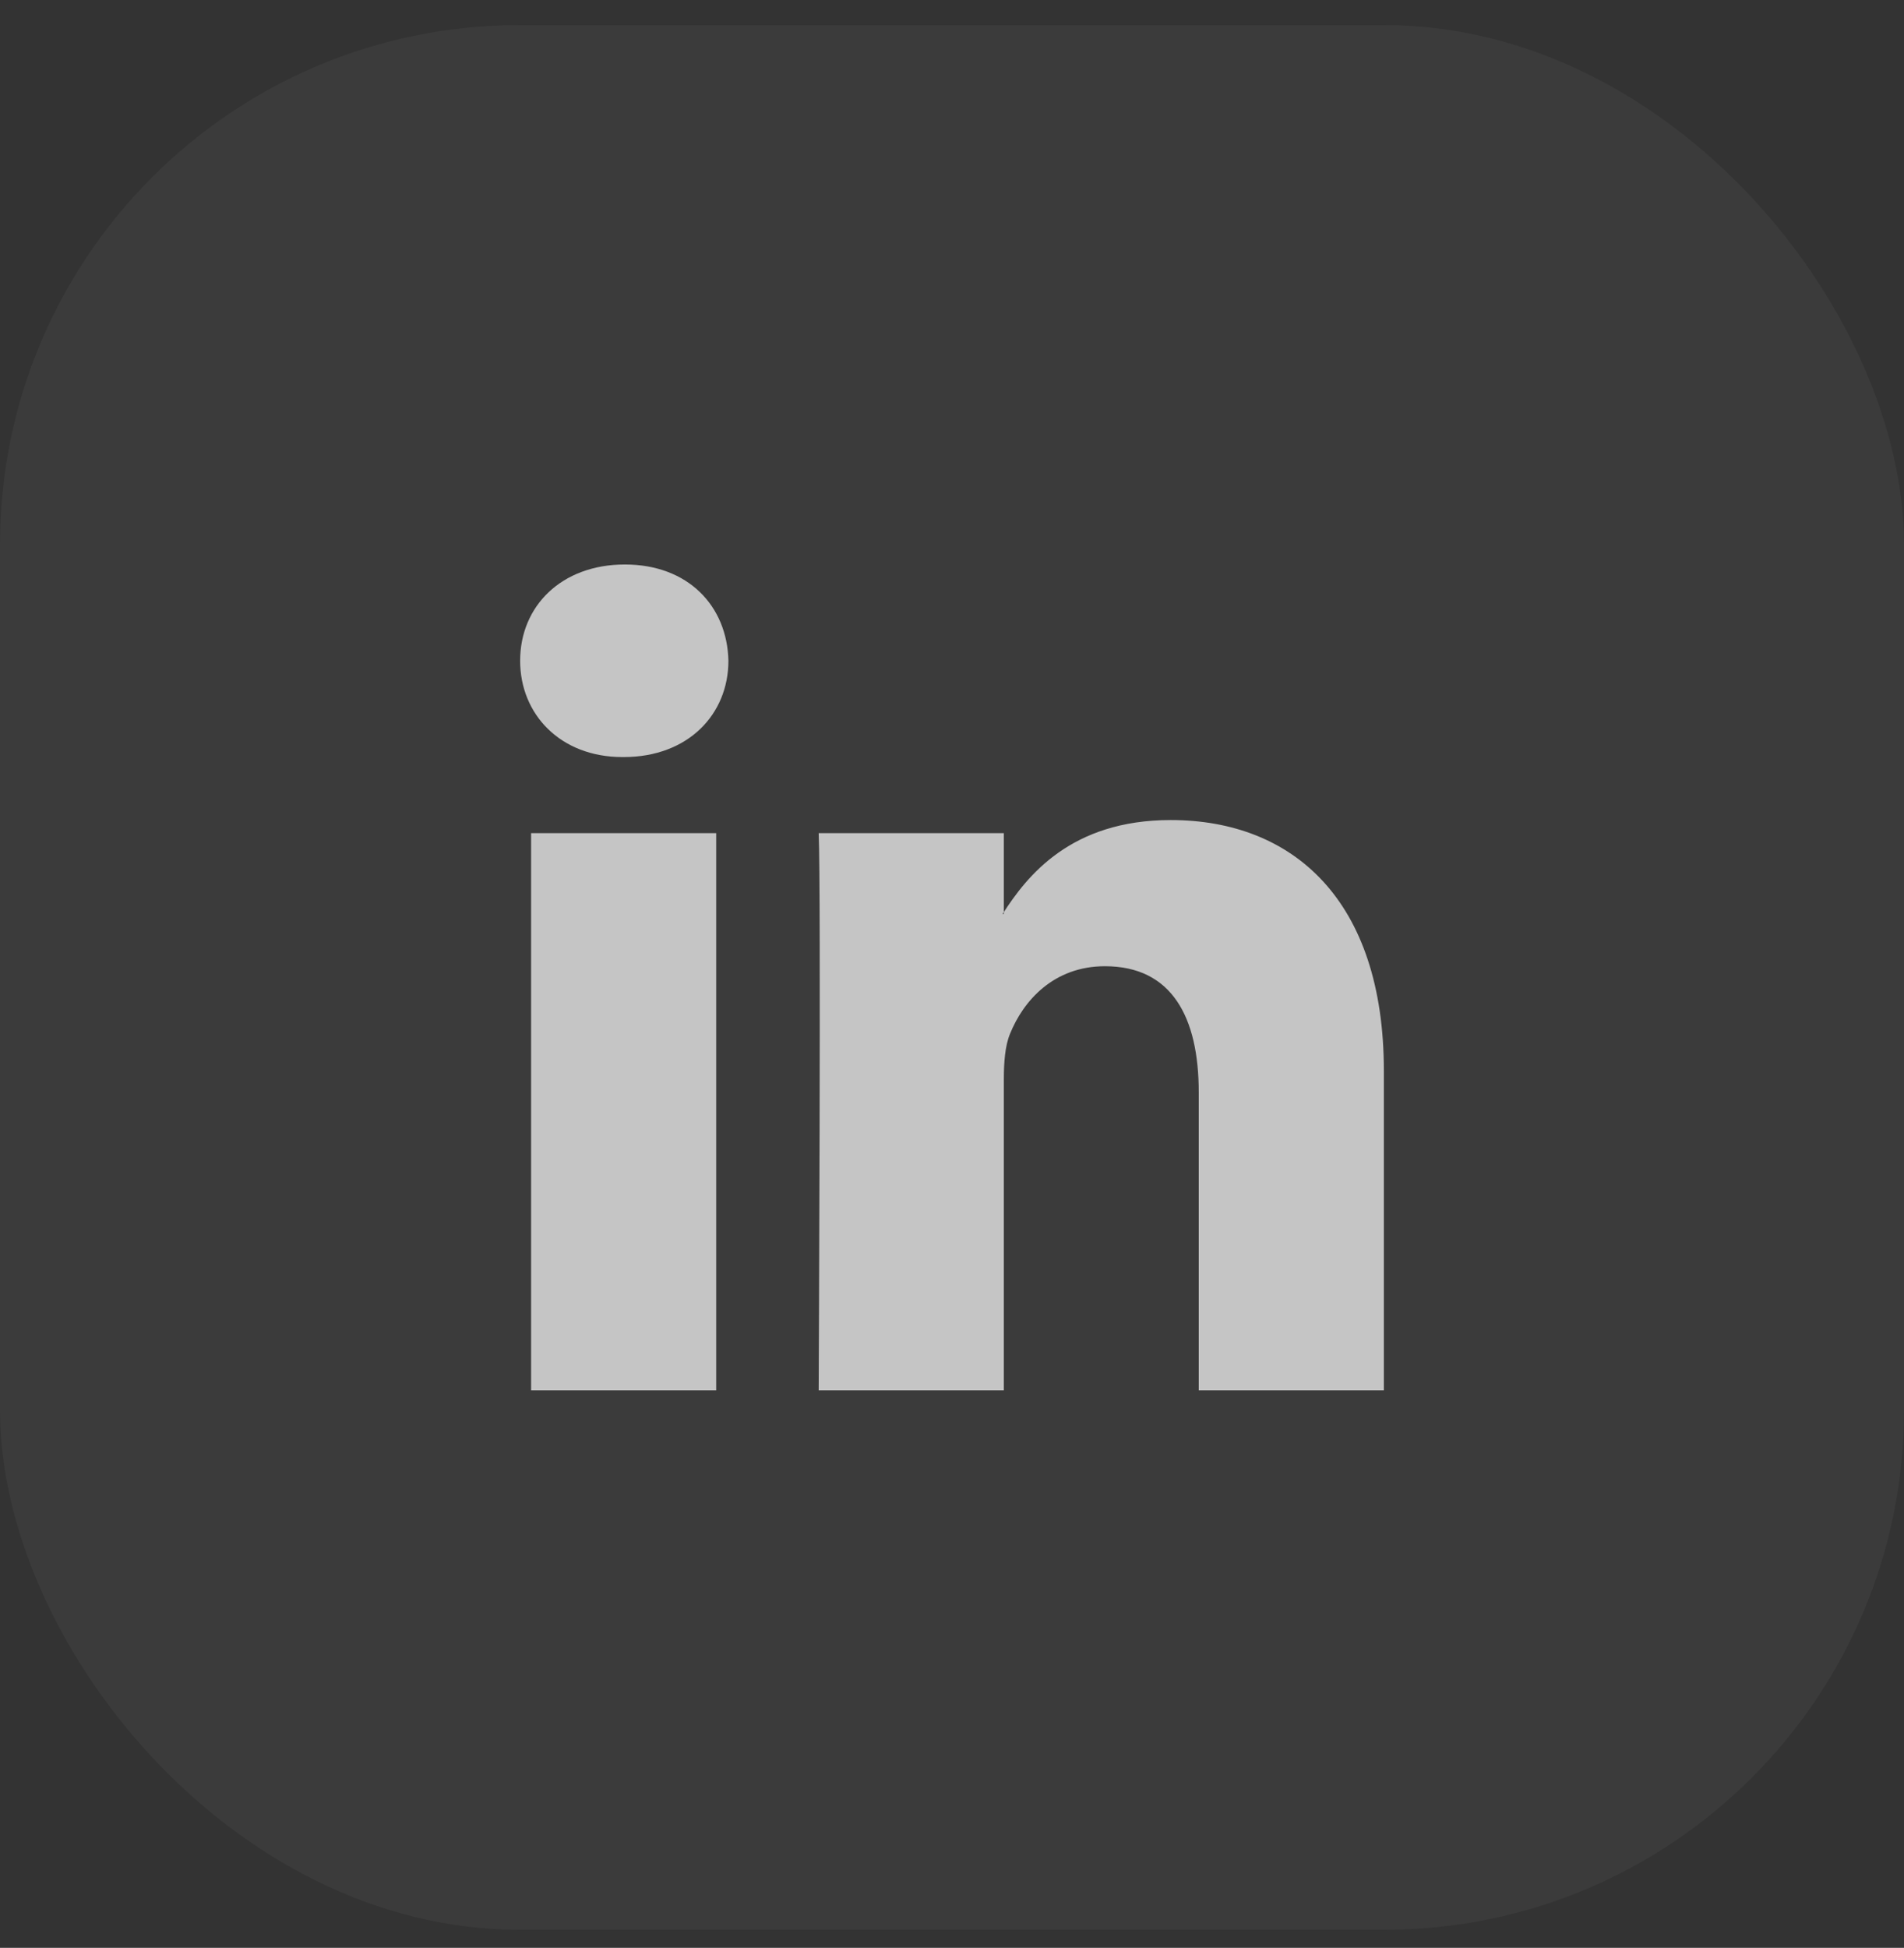
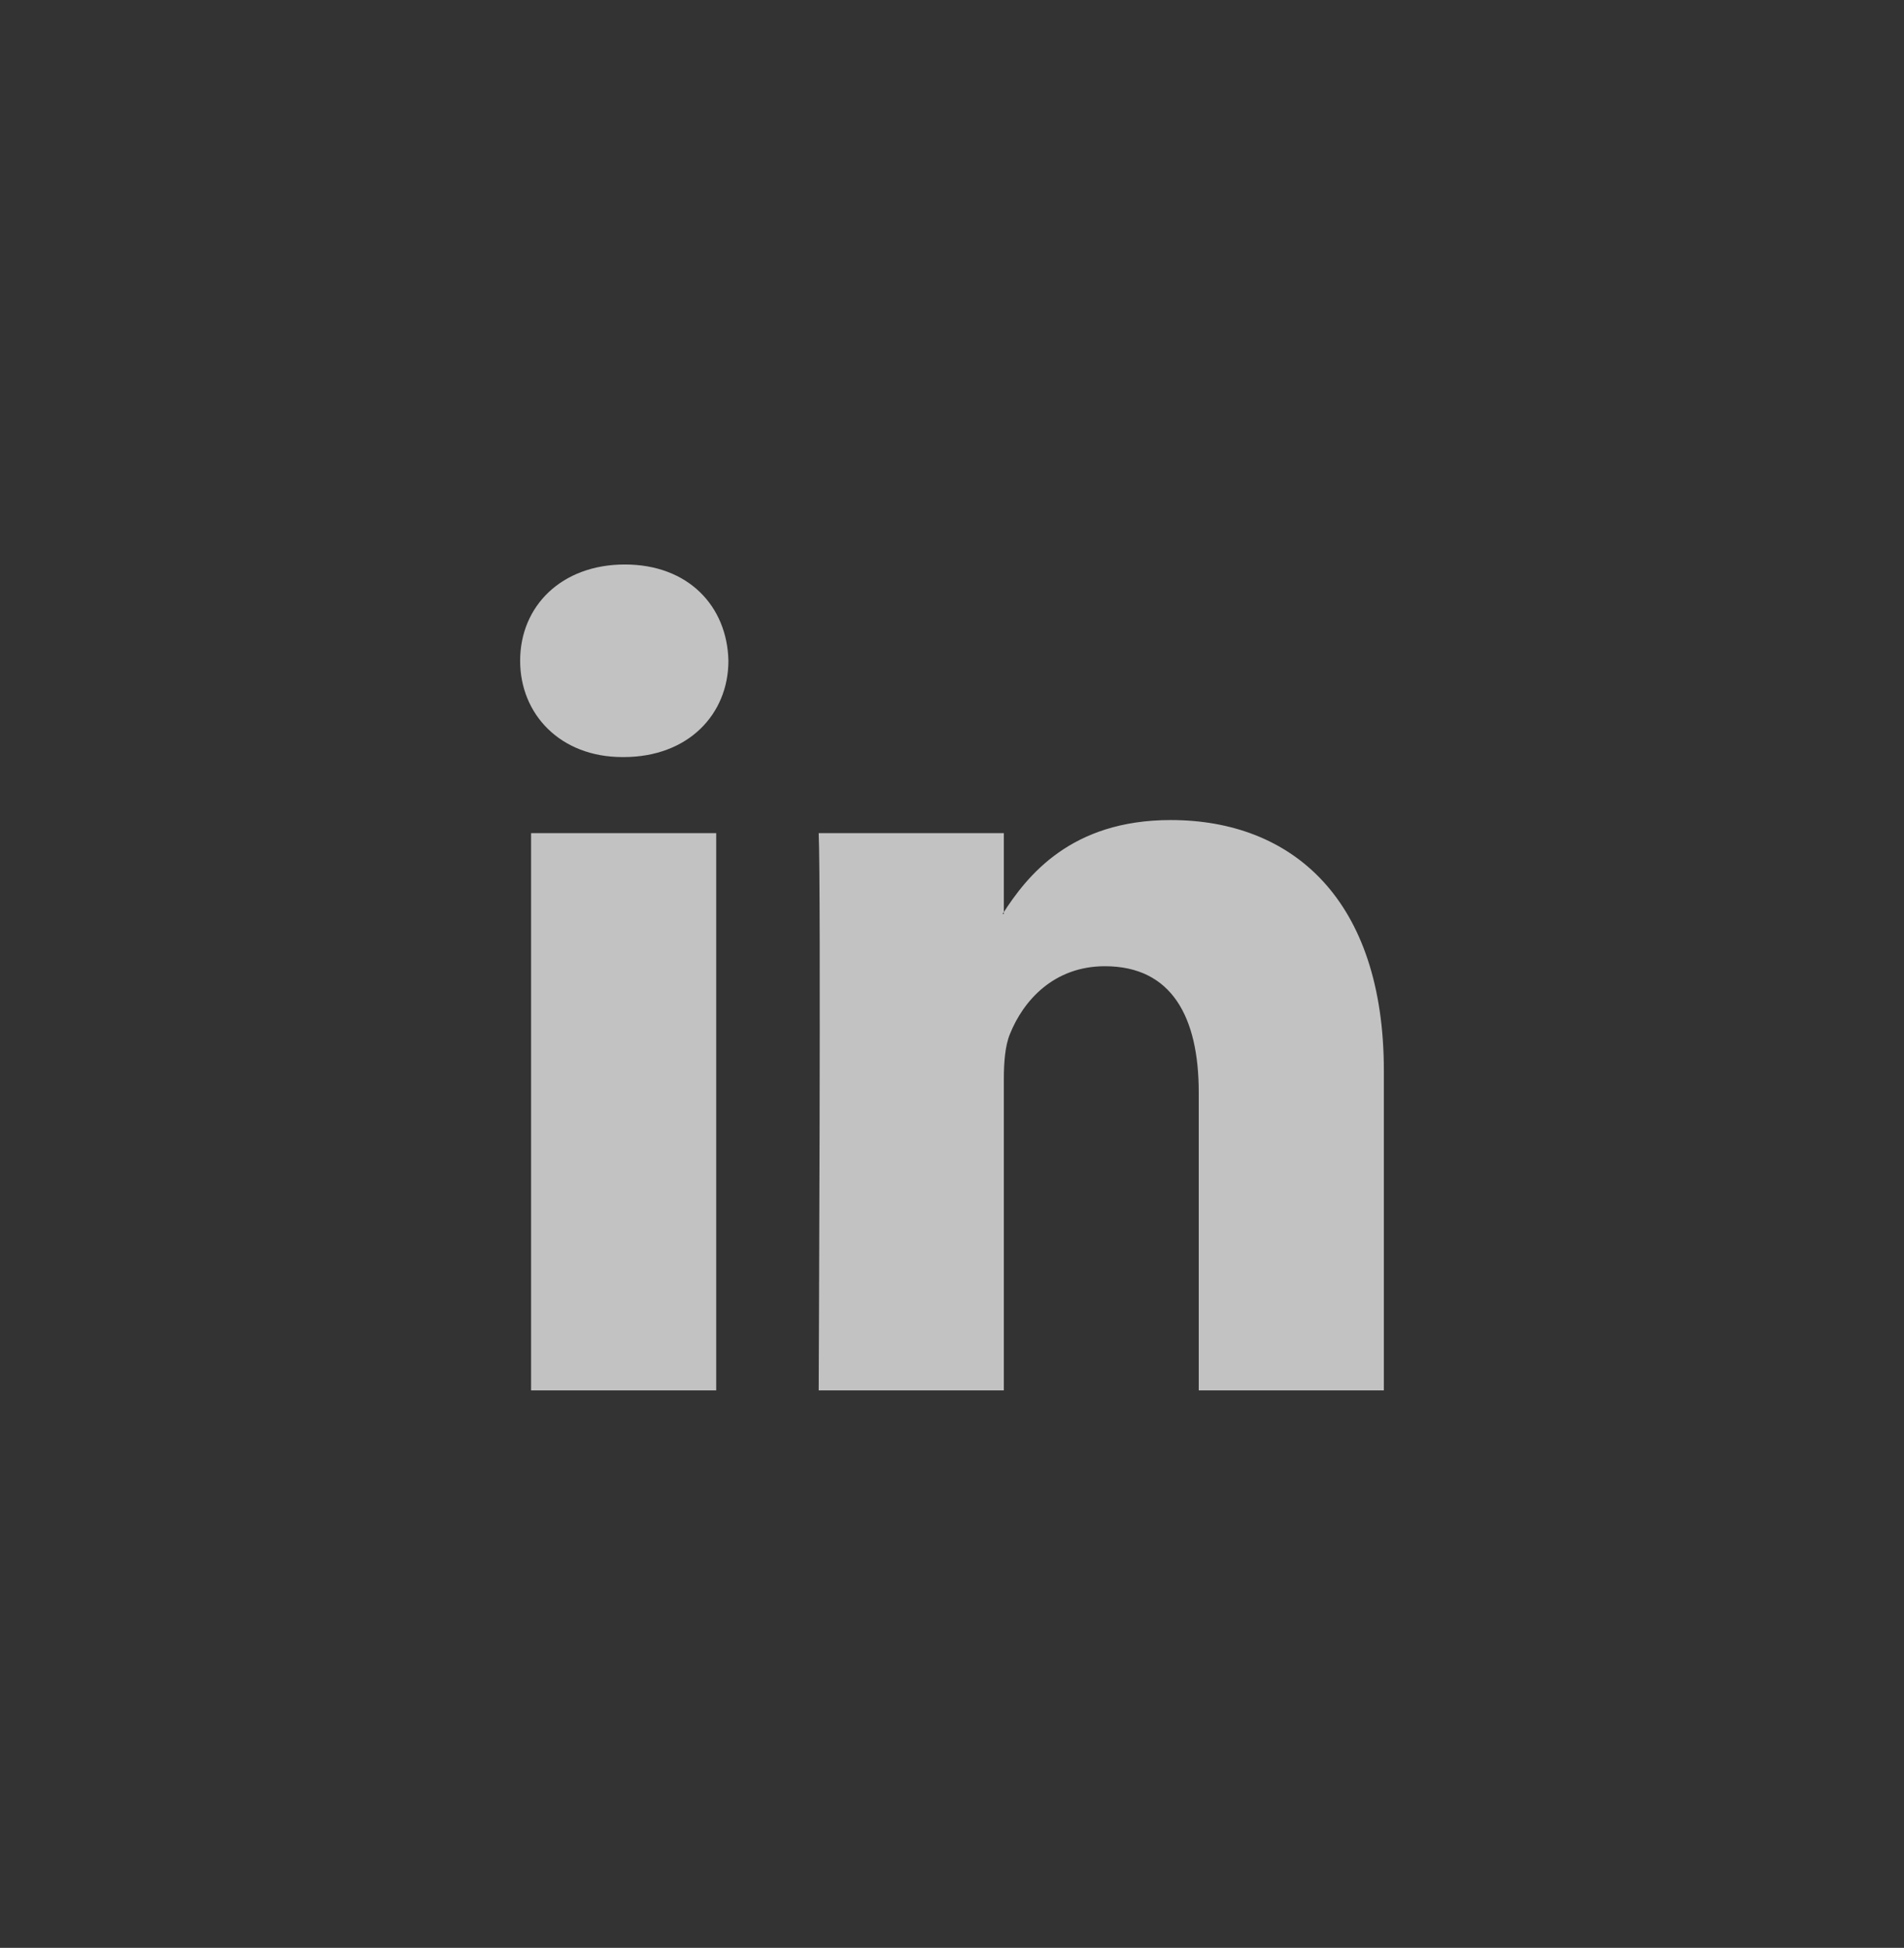
<svg xmlns="http://www.w3.org/2000/svg" width="44" height="45" viewBox="0 0 44 45" fill="none">
  <rect x="0" y="0" width="44" height="45" fill="#333333" stroke="none" />
-   <rect y="0.581" width="44" height="44" rx="12" fill="white" fill-opacity="0.04" />
  <g clip-path="url(#clip0_639_28785)">
    <path fill-rule="evenodd" clip-rule="evenodd" d="M16.551 32.121V19.247H12.273V32.121H16.551V32.121ZM14.412 17.49C15.904 17.49 16.833 16.501 16.833 15.265C16.805 14.002 15.904 13.041 14.44 13.041C12.976 13.041 12.02 14.002 12.02 15.265C12.02 16.501 12.948 17.49 14.384 17.49L14.412 17.49ZM18.919 32.121C18.919 32.121 18.975 20.455 18.919 19.247H23.198V21.114H23.17C23.732 20.235 24.746 18.945 27.054 18.945C29.87 18.945 31.98 20.785 31.98 24.739V32.121H27.702V25.234C27.702 23.503 27.083 22.322 25.534 22.322C24.352 22.322 23.648 23.118 23.339 23.888C23.226 24.162 23.198 24.547 23.198 24.931V32.121H18.919Z" fill="white" fill-opacity="0.7" />
  </g>
  <defs>
    <clipPath id="clip0_639_28785">
      <rect width="20" height="20" fill="white" transform="translate(12 12.581)" />
    </clipPath>
  </defs>
</svg>